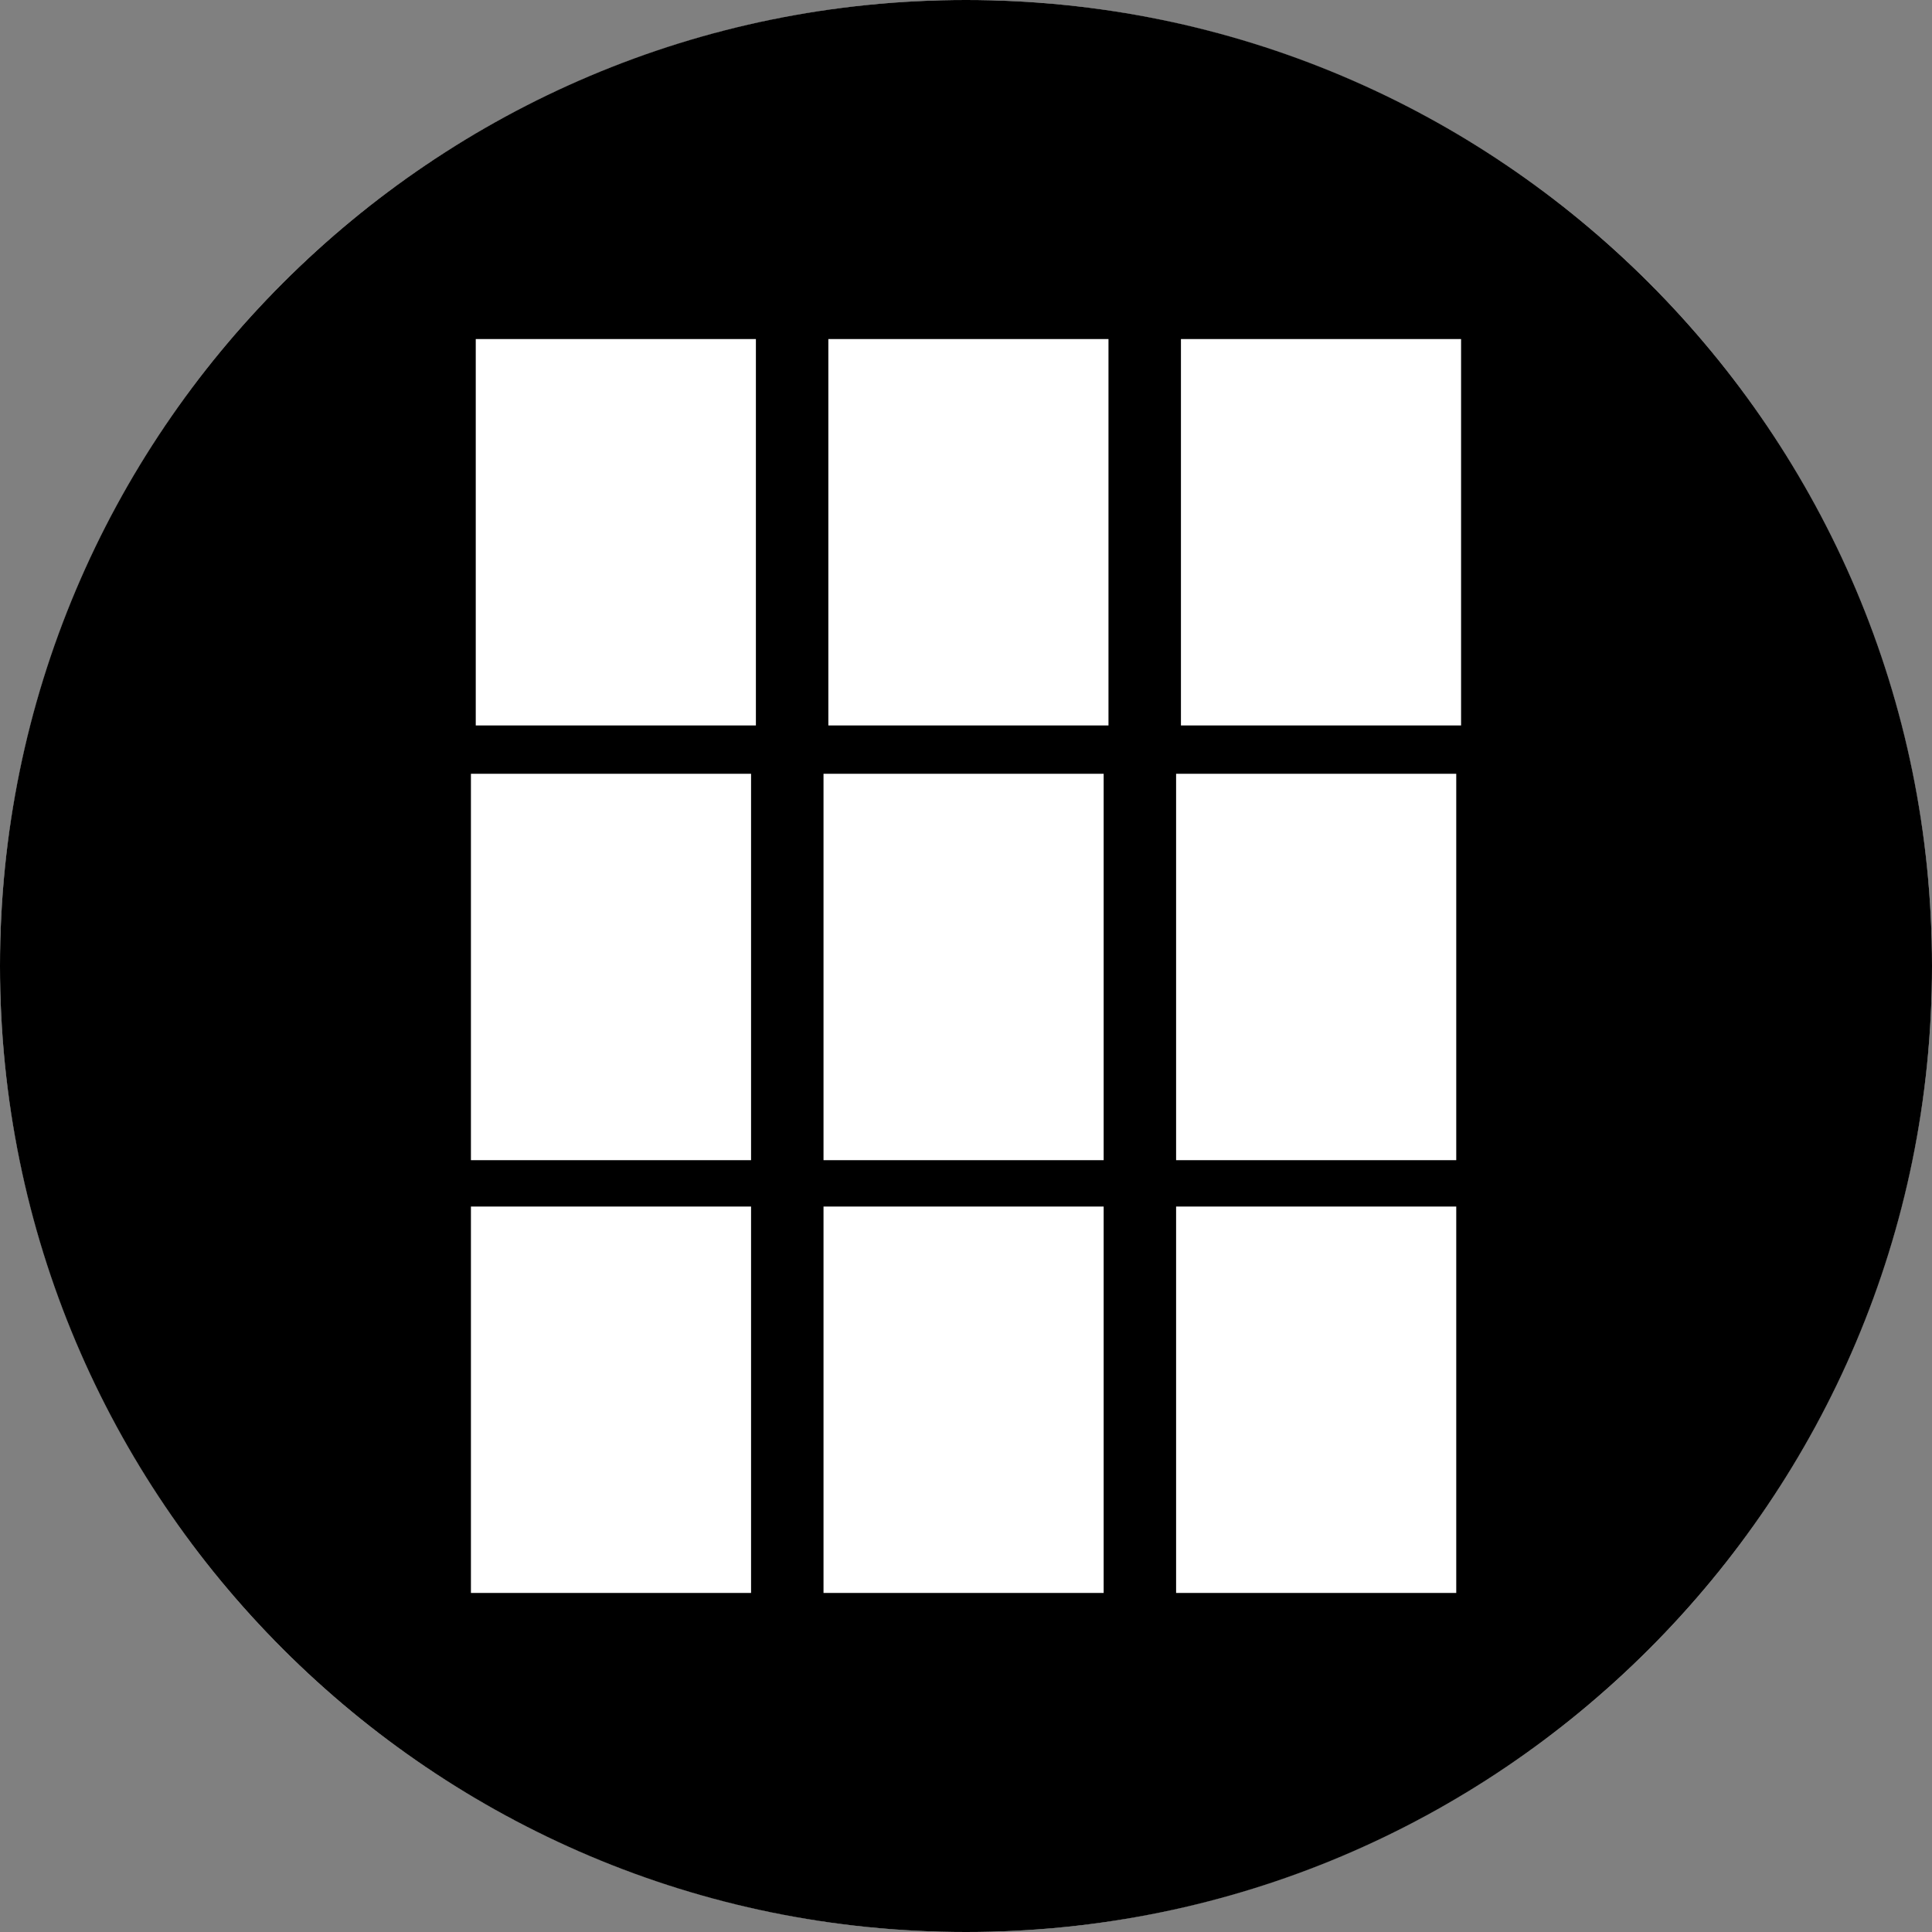
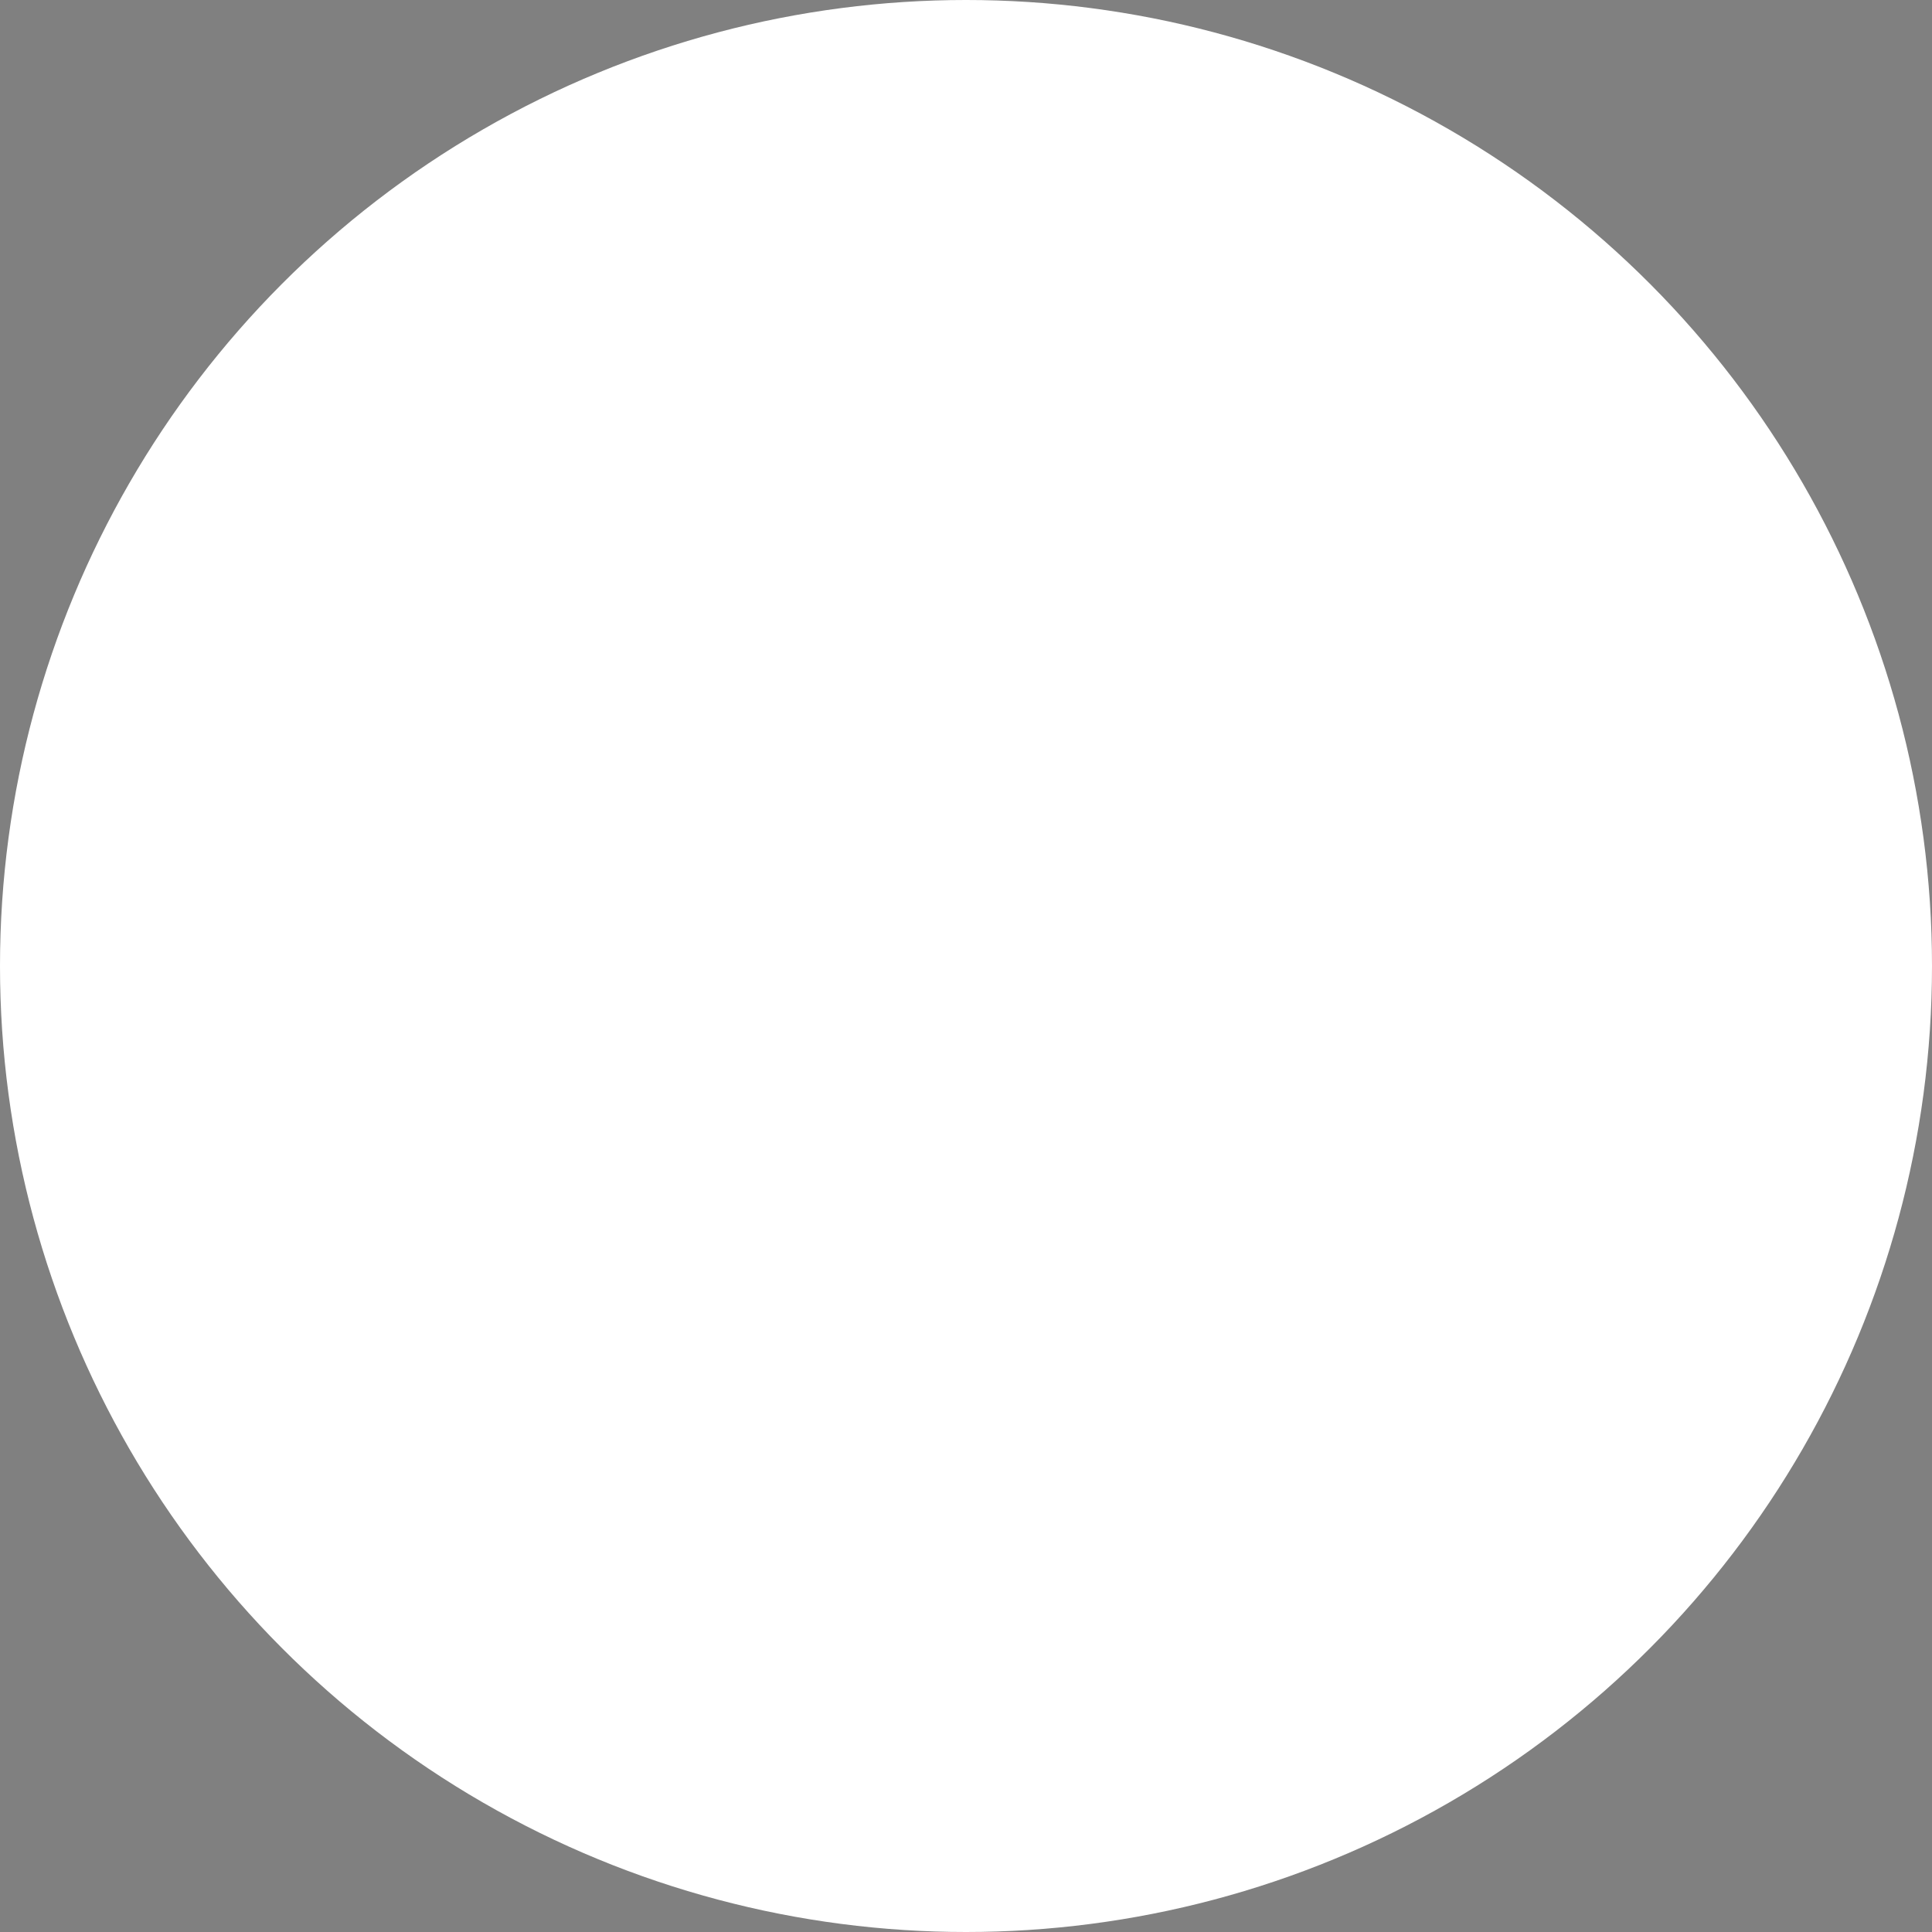
<svg xmlns="http://www.w3.org/2000/svg" version="1.1" id="Capa_1" x="0px" y="0px" width="200px" height="200px" viewBox="0 0 200 200" enable-background="new 0 0 200 200" xml:space="preserve">
  <rect x="0" y="0" width="200" height="200" fill="#808080" stroke="none" />
  <circle fill="#FFFFFF" cx="100" cy="100" r="100" />
-   <path d="M100,0C44.77,0,0,44.77,0,100c0,55.23,44.77,100,100,100c55.23,0,100-44.77,100-100C200,44.77,155.23,0,100,0z M77.75,164.9  h-29v-40h29V164.9z M77.75,120.1h-29v-40h29V120.1z M78.25,75.1h-29v-40h29V75.1z M114.25,164.9h-29v-40h29V164.9z M114.25,120.1  h-29v-40h29V120.1z M114.75,75.1h-29v-40h29V75.1z M150.75,164.9h-29v-40h29V164.9z M150.75,120.1h-29v-40h29V120.1z M151.25,75.1  h-29v-40h29V75.1z" />
</svg>